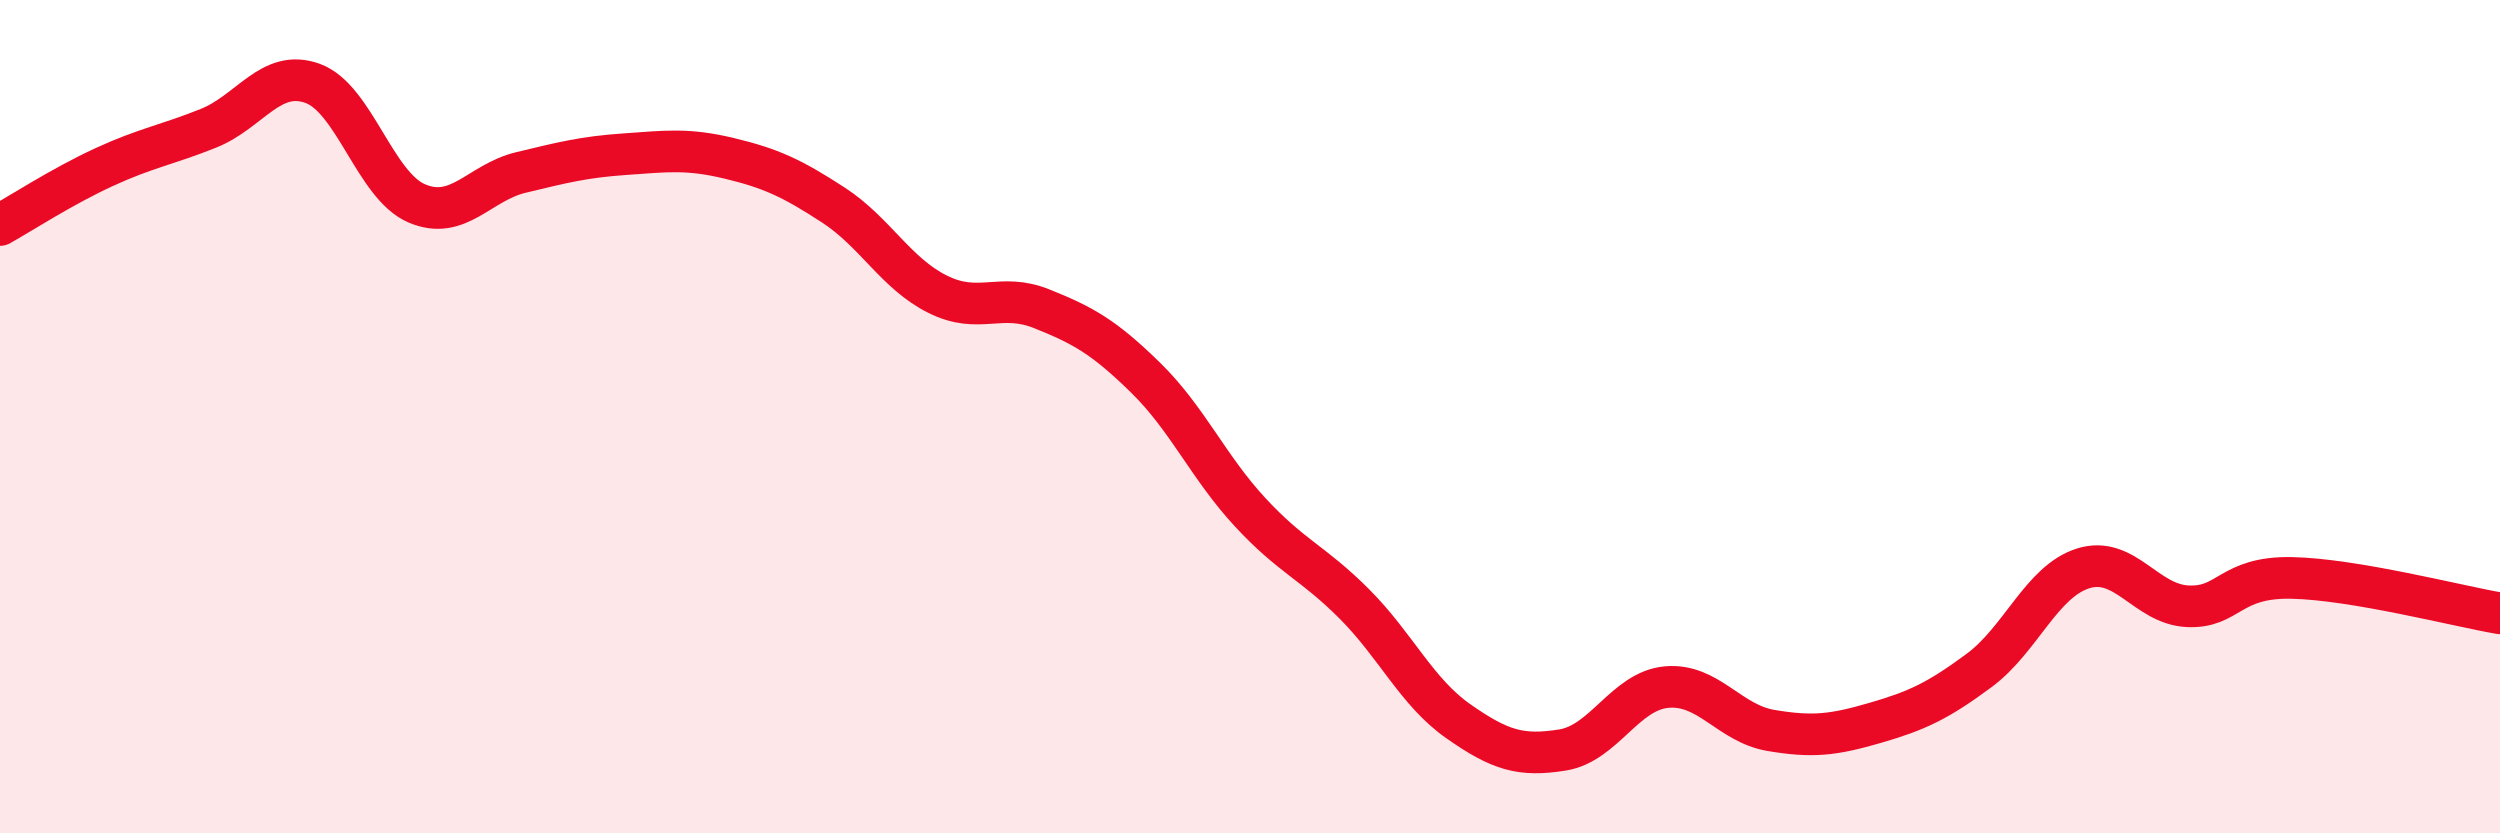
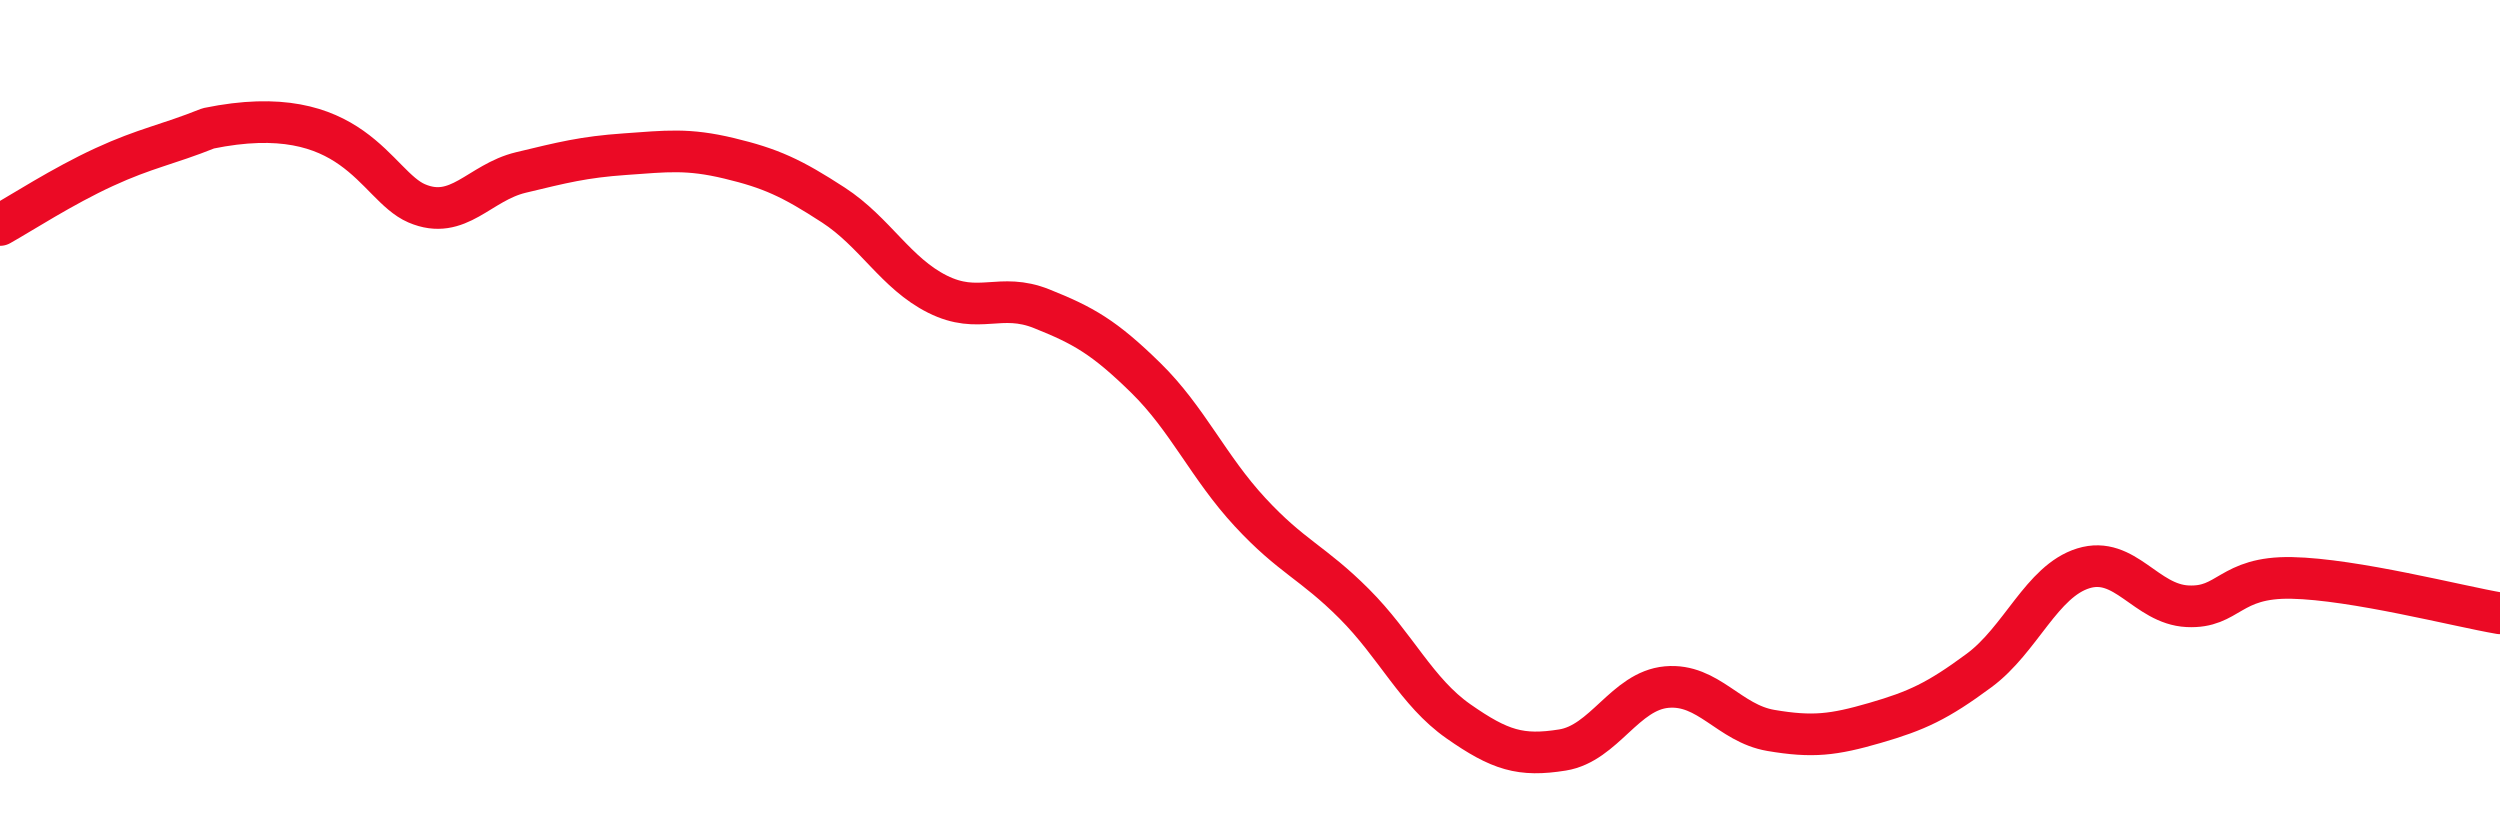
<svg xmlns="http://www.w3.org/2000/svg" width="60" height="20" viewBox="0 0 60 20">
-   <path d="M 0,5.4 C 0.5,5.12 1.5,4.47 2.5,4.01 C 3.5,3.55 4,3.48 5,3.08 C 6,2.68 6.5,1.64 7.5,2 C 8.5,2.36 9,4.45 10,4.88 C 11,5.31 11.5,4.38 12.5,4.14 C 13.5,3.9 14,3.77 15,3.7 C 16,3.63 16.5,3.56 17.5,3.8 C 18.5,4.04 19,4.27 20,4.92 C 21,5.57 21.5,6.56 22.5,7.06 C 23.5,7.56 24,7.01 25,7.41 C 26,7.81 26.5,8.09 27.5,9.07 C 28.5,10.05 29,11.21 30,12.29 C 31,13.37 31.5,13.49 32.5,14.49 C 33.5,15.49 34,16.61 35,17.31 C 36,18.01 36.5,18.16 37.5,18 C 38.5,17.84 39,16.58 40,16.49 C 41,16.4 41.5,17.36 42.5,17.53 C 43.5,17.7 44,17.64 45,17.35 C 46,17.06 46.5,16.83 47.5,16.09 C 48.5,15.35 49,13.95 50,13.64 C 51,13.33 51.5,14.5 52.5,14.55 C 53.5,14.6 53.5,13.84 55,13.87 C 56.5,13.9 59,14.55 60,14.72L60 20L0 20Z" fill="#EB0A25" opacity="0.1" stroke-linecap="round" stroke-linejoin="round" />
-   <path d="M 0,5.4 C 0.5,5.12 1.5,4.47 2.5,4.01 C 3.5,3.55 4,3.48 5,3.08 C 6,2.68 6.5,1.64 7.5,2 C 8.5,2.36 9,4.45 10,4.88 C 11,5.31 11.5,4.38 12.5,4.14 C 13.5,3.9 14,3.77 15,3.7 C 16,3.63 16.5,3.56 17.5,3.8 C 18.5,4.04 19,4.27 20,4.92 C 21,5.57 21.5,6.56 22.5,7.06 C 23.5,7.56 24,7.01 25,7.41 C 26,7.81 26.5,8.09 27.5,9.07 C 28.5,10.05 29,11.21 30,12.29 C 31,13.37 31.5,13.49 32.5,14.49 C 33.5,15.49 34,16.61 35,17.31 C 36,18.01 36.5,18.16 37.5,18 C 38.5,17.84 39,16.58 40,16.49 C 41,16.4 41.5,17.36 42.5,17.53 C 43.5,17.7 44,17.64 45,17.35 C 46,17.06 46.5,16.83 47.5,16.09 C 48.5,15.35 49,13.95 50,13.64 C 51,13.33 51.5,14.5 52.5,14.55 C 53.5,14.6 53.5,13.84 55,13.87 C 56.5,13.9 59,14.55 60,14.72" stroke="#EB0A25" stroke-width="1" fill="none" stroke-linecap="round" stroke-linejoin="round" />
+   <path d="M 0,5.4 C 0.5,5.12 1.5,4.47 2.5,4.01 C 3.5,3.55 4,3.48 5,3.08 C 8.5,2.36 9,4.45 10,4.88 C 11,5.31 11.5,4.38 12.5,4.14 C 13.5,3.9 14,3.77 15,3.7 C 16,3.63 16.5,3.56 17.5,3.8 C 18.5,4.04 19,4.27 20,4.92 C 21,5.57 21.5,6.56 22.5,7.06 C 23.5,7.56 24,7.01 25,7.41 C 26,7.81 26.5,8.09 27.5,9.07 C 28.5,10.05 29,11.21 30,12.29 C 31,13.37 31.5,13.49 32.5,14.49 C 33.5,15.49 34,16.61 35,17.31 C 36,18.01 36.5,18.16 37.5,18 C 38.5,17.84 39,16.58 40,16.49 C 41,16.4 41.5,17.36 42.5,17.53 C 43.5,17.7 44,17.64 45,17.35 C 46,17.06 46.5,16.83 47.5,16.09 C 48.5,15.35 49,13.95 50,13.64 C 51,13.33 51.5,14.5 52.5,14.55 C 53.5,14.6 53.5,13.84 55,13.87 C 56.5,13.9 59,14.55 60,14.72" stroke="#EB0A25" stroke-width="1" fill="none" stroke-linecap="round" stroke-linejoin="round" />
</svg>